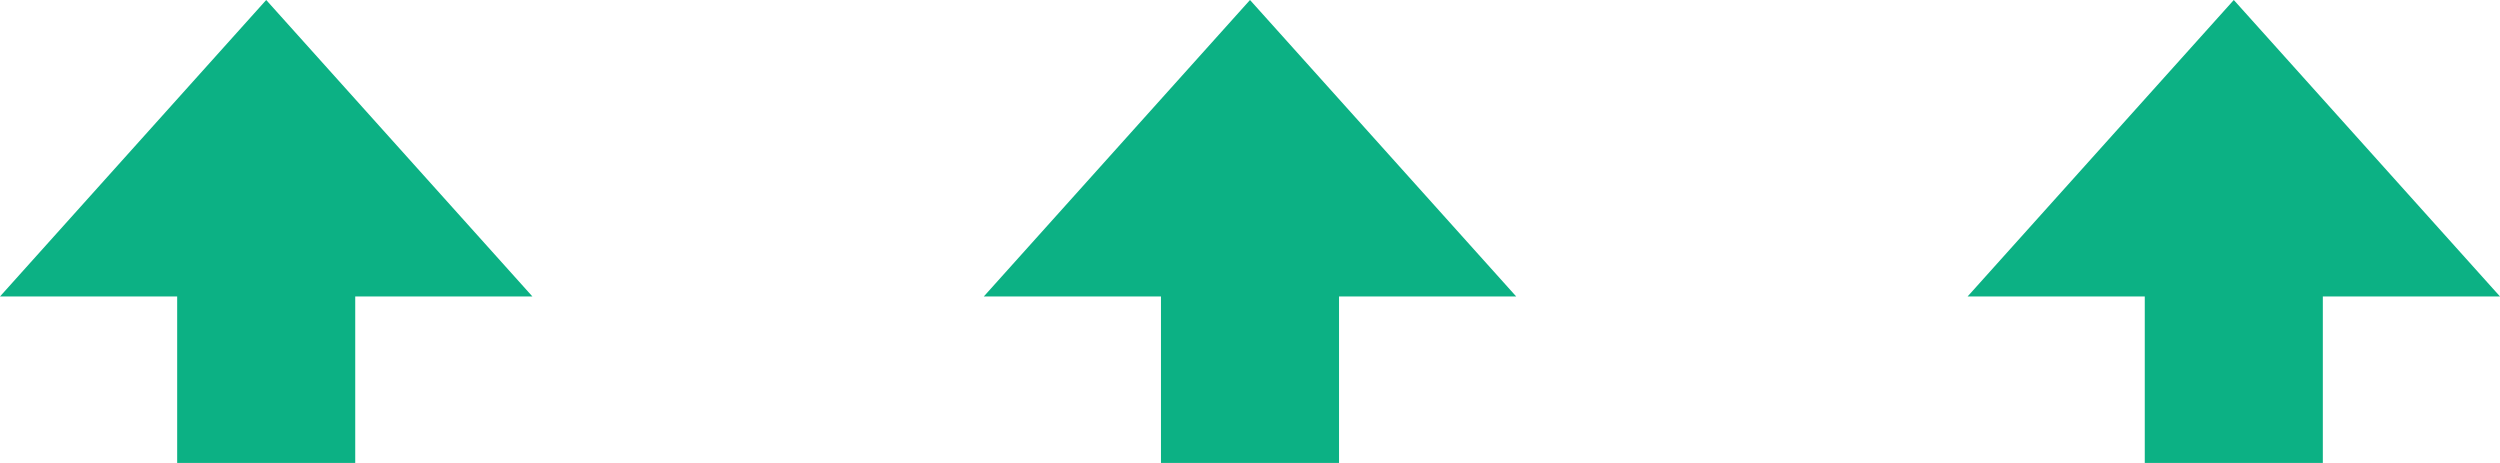
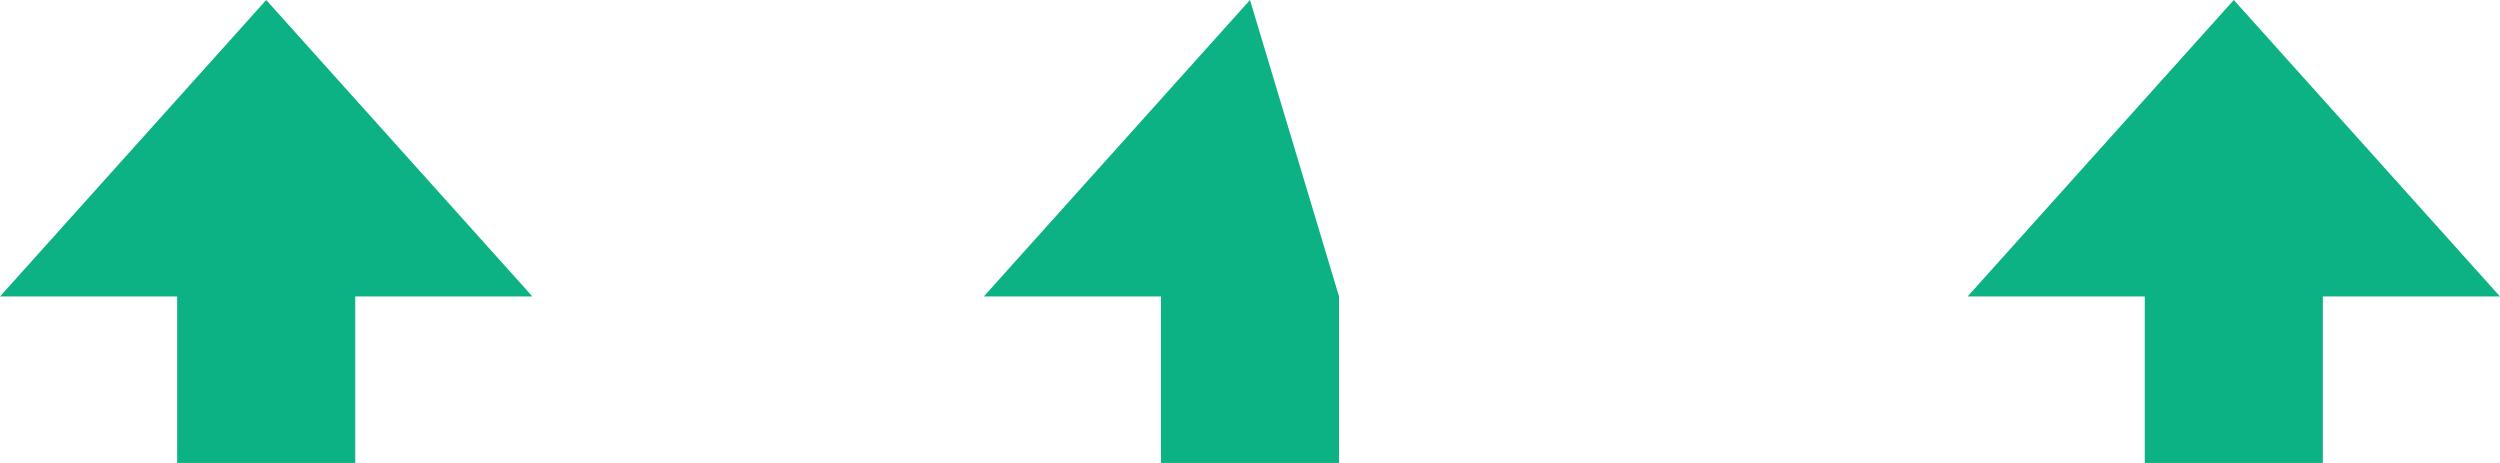
<svg xmlns="http://www.w3.org/2000/svg" version="1.1" x="0" y="0" viewBox="0 0 280.8 52" xml:space="preserve">
-   <path d="M29.9 0L0 33.3h19.9V52h20V33.3h19.9zm110.5 0l-29.9 33.3h19.9V52h20V33.3h19.9zm140.4 33.3L250.9 0 221 33.3h19.9V52h20V33.3z" fill="#0cb184" />
+   <path d="M29.9 0L0 33.3h19.9V52h20V33.3h19.9zm110.5 0l-29.9 33.3h19.9V52h20V33.3zm140.4 33.3L250.9 0 221 33.3h19.9V52h20V33.3z" fill="#0cb184" />
</svg>